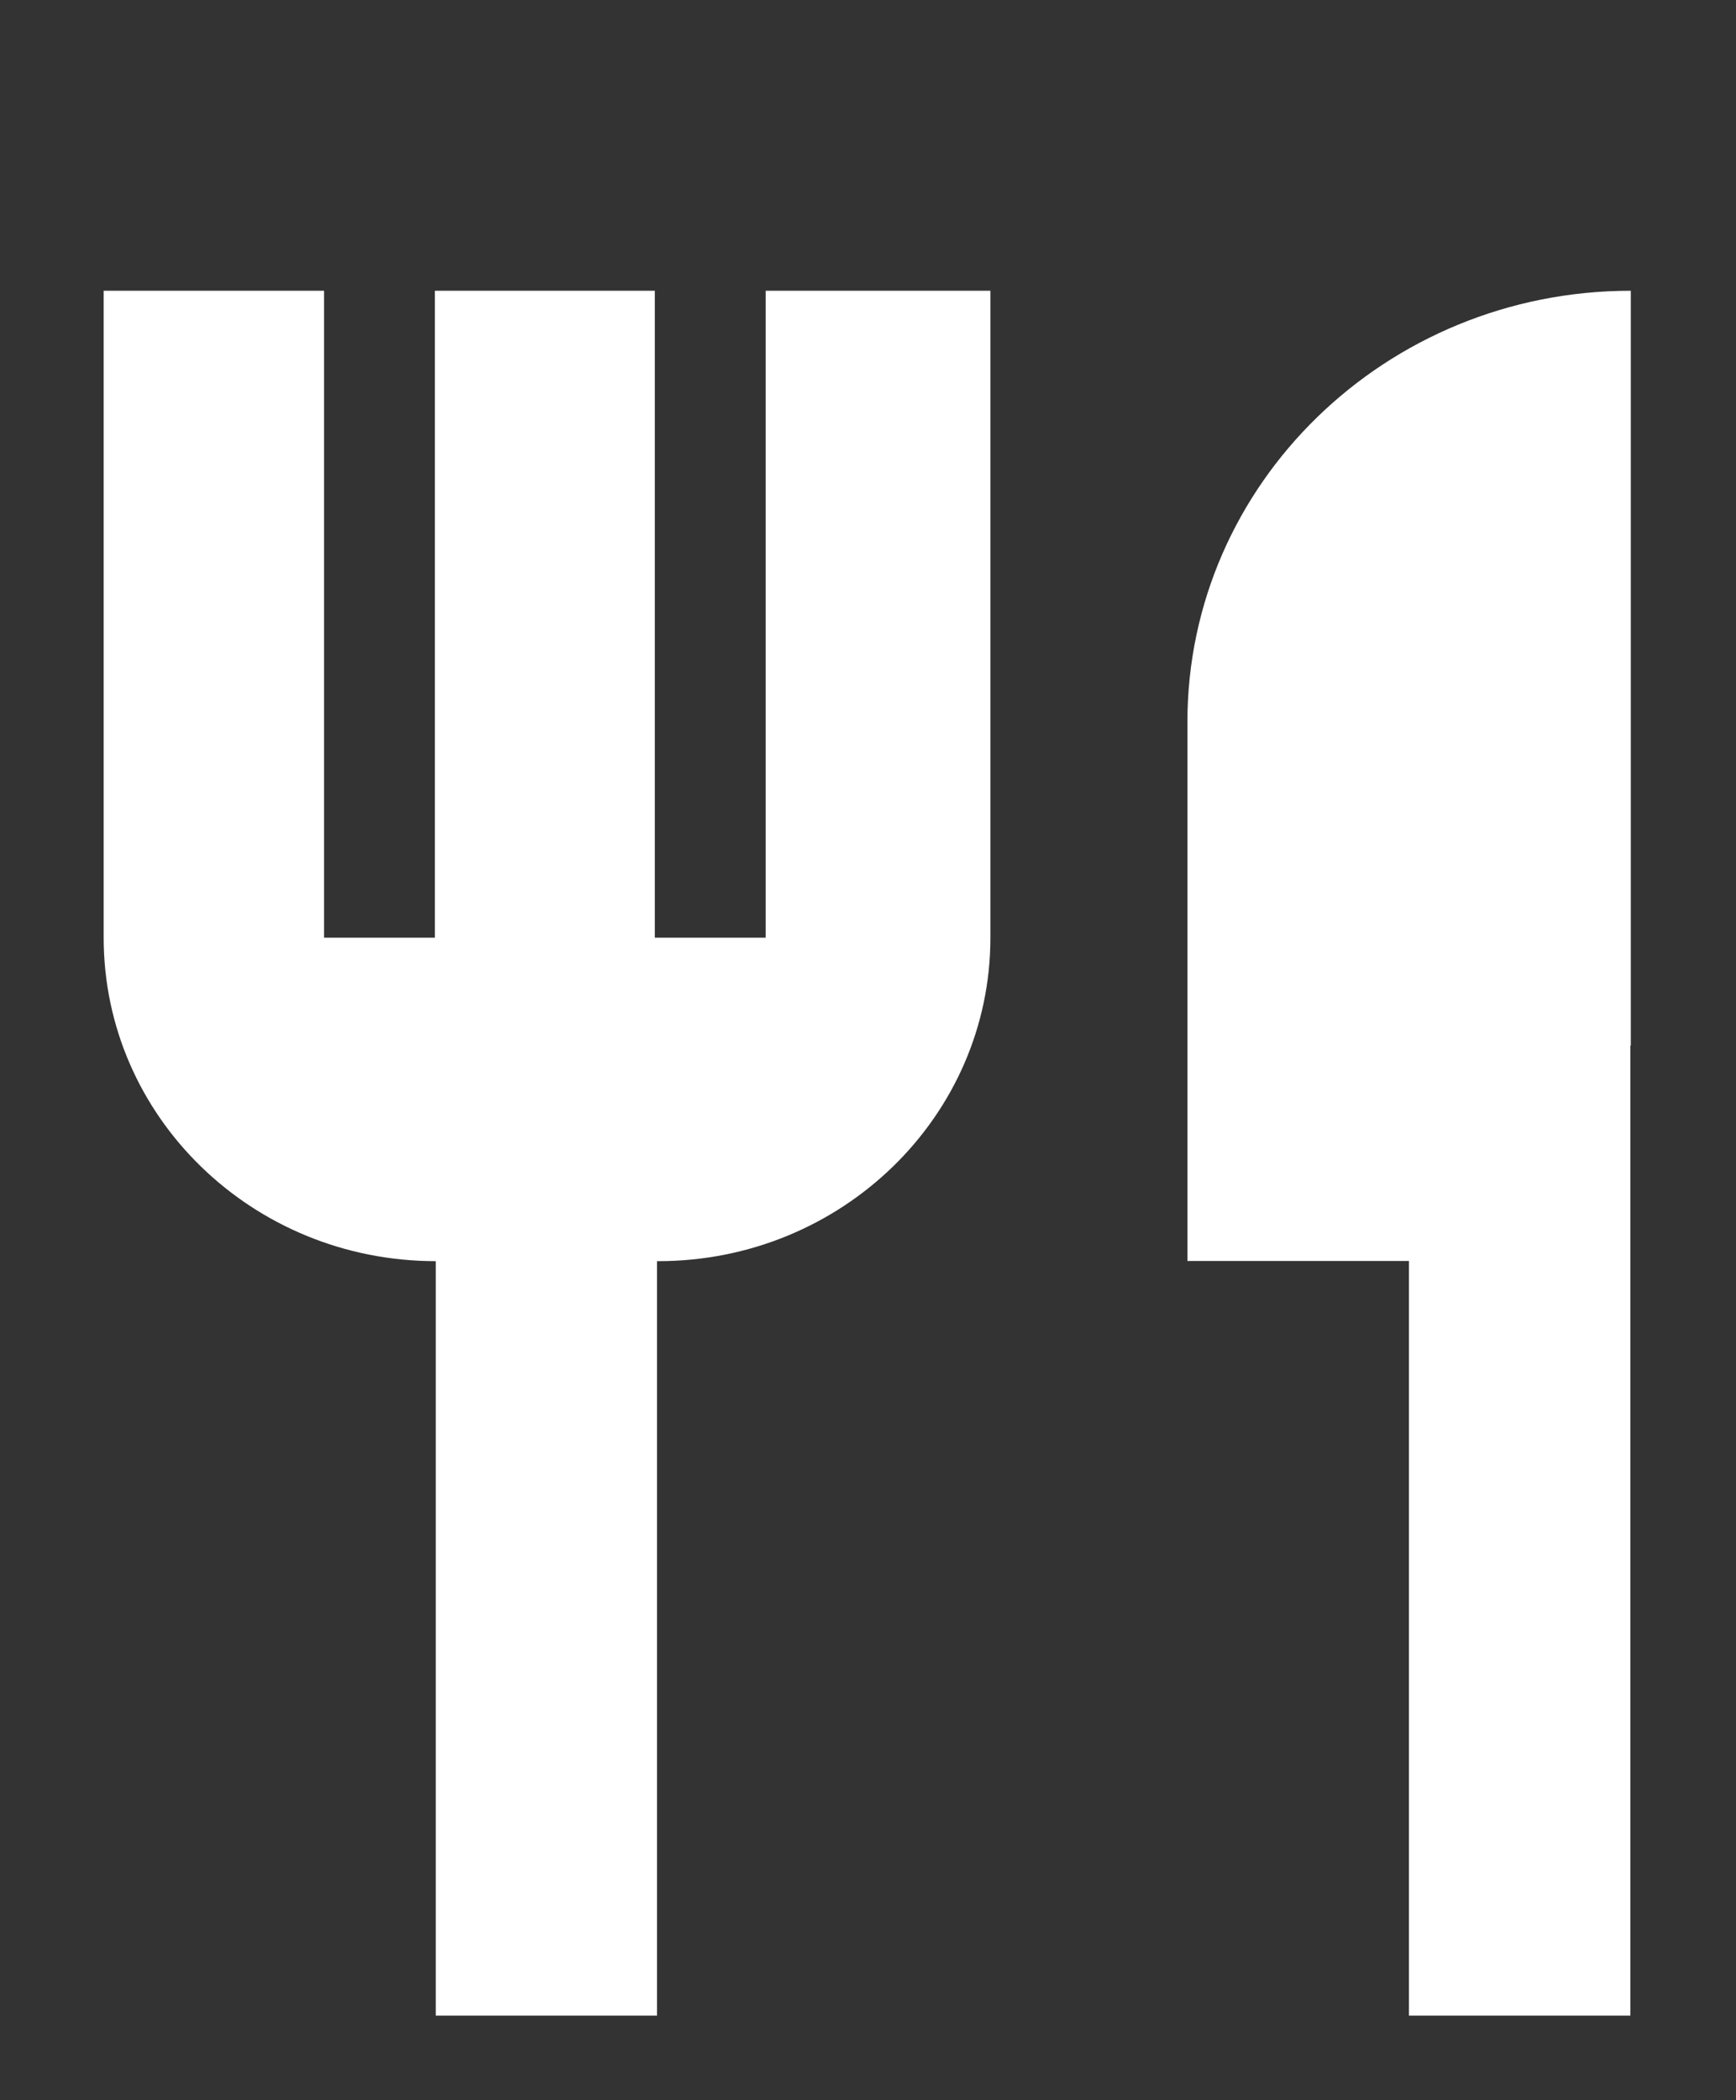
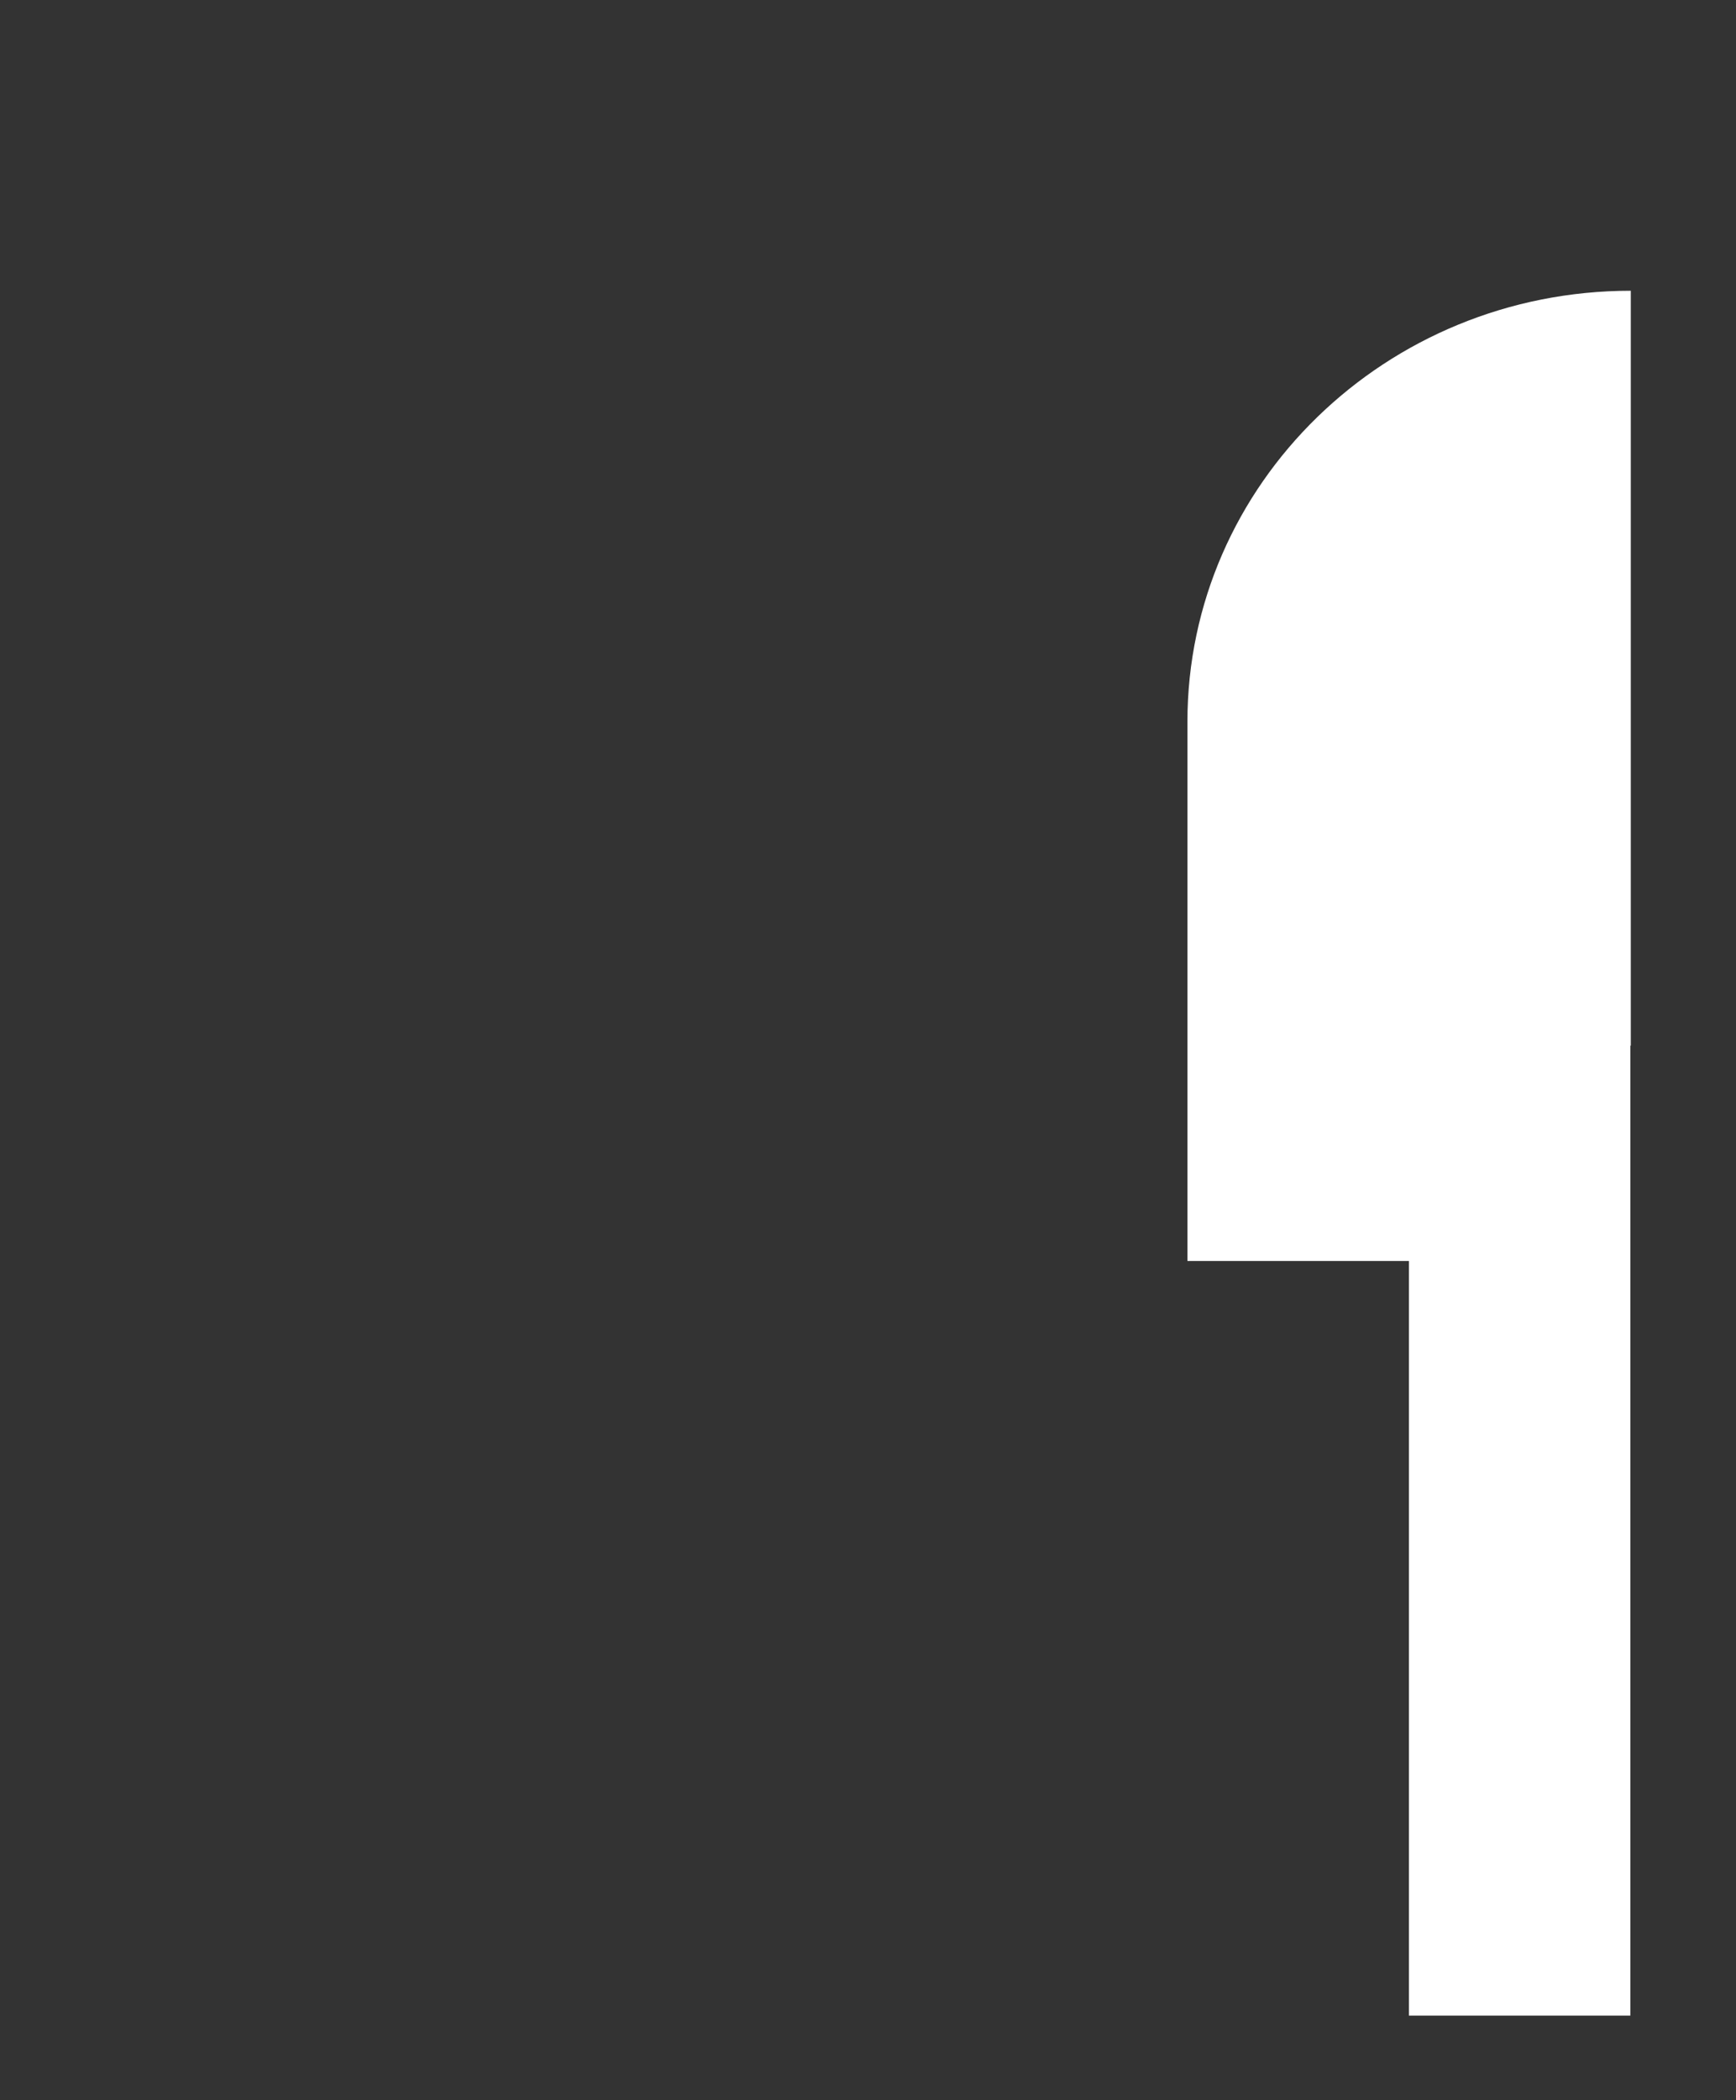
<svg xmlns="http://www.w3.org/2000/svg" width="43" height="52" viewBox="0 0 43 52" fill="none">
  <rect x="0" y="0" width="43" height="52" fill="#333333" stroke="none" />
  <path d="M40.394 25.894V7.199C34.329 7.199 29.412 11.983 29.412 17.873V31.221H34.898V49.906H40.383V25.884L40.394 25.894Z" fill="white" />
-   <path d="M18.966 23.217H16.22V7.199H10.772V23.217H8.027V7.199H2.568V23.217C2.568 27.644 6.247 31.226 10.794 31.226V49.906H16.274V31.226H16.306C20.843 31.226 24.532 27.644 24.532 23.217V7.199H18.966V23.217Z" fill="white" />
</svg>